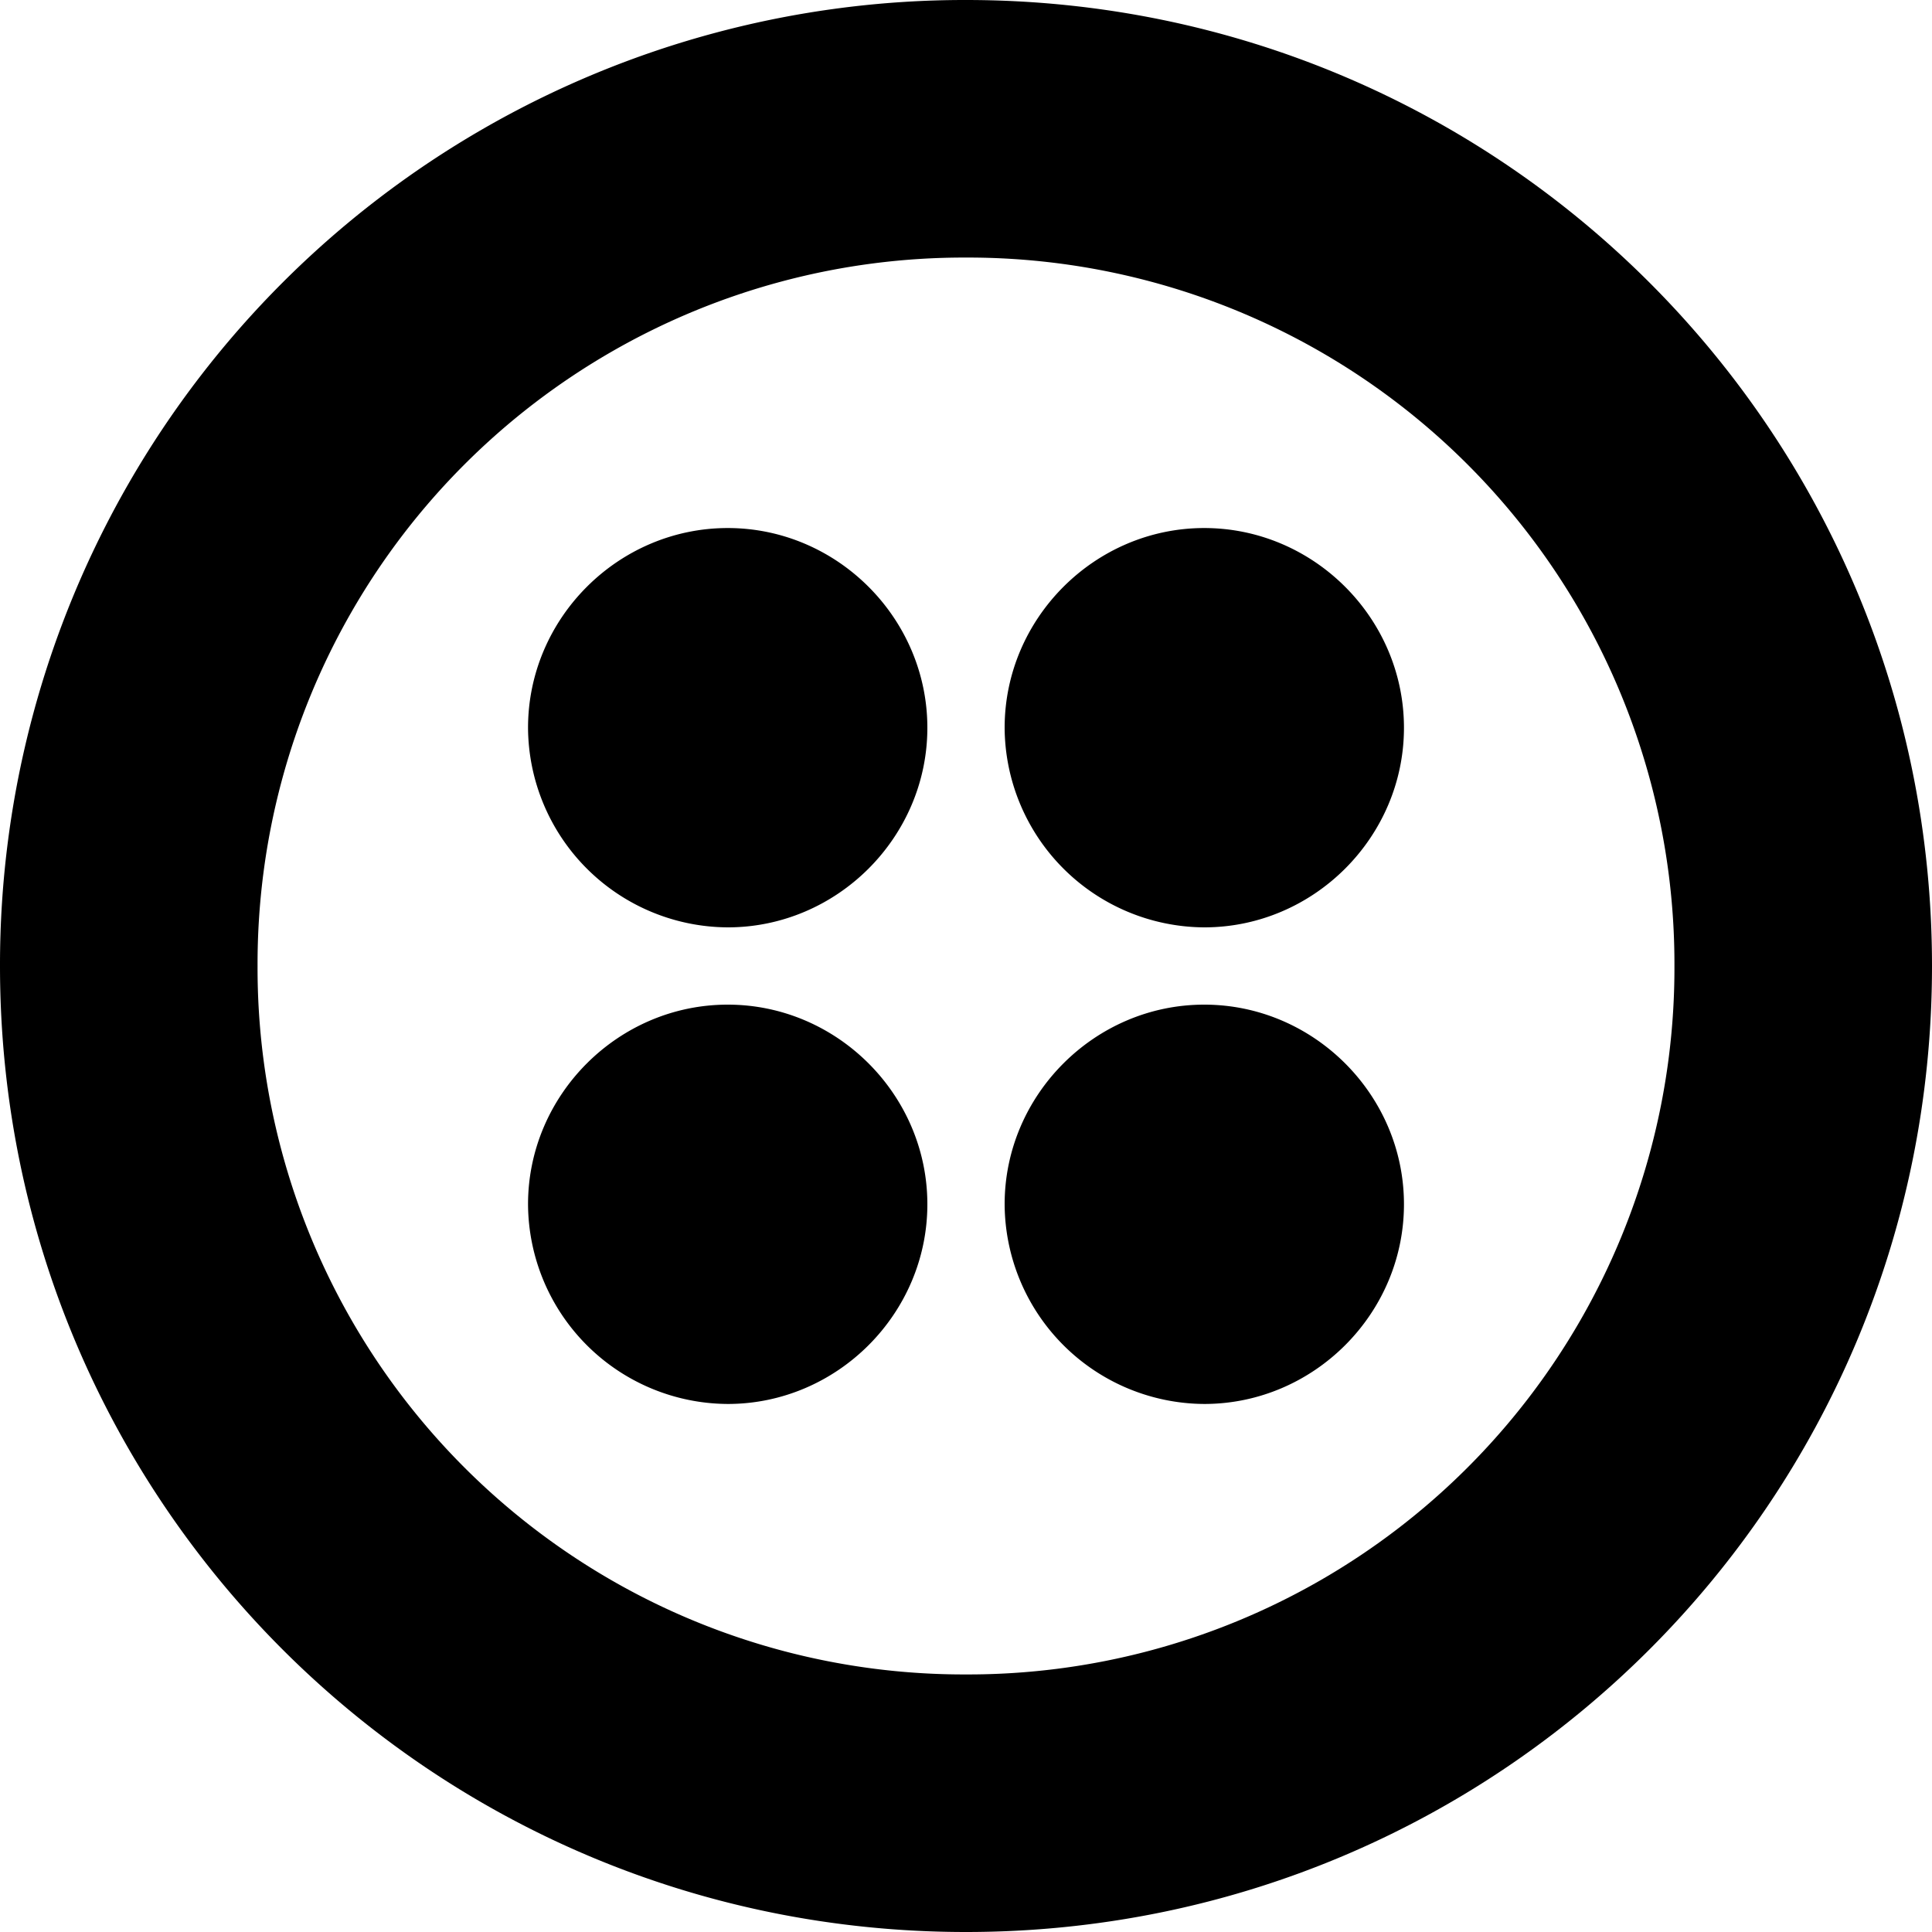
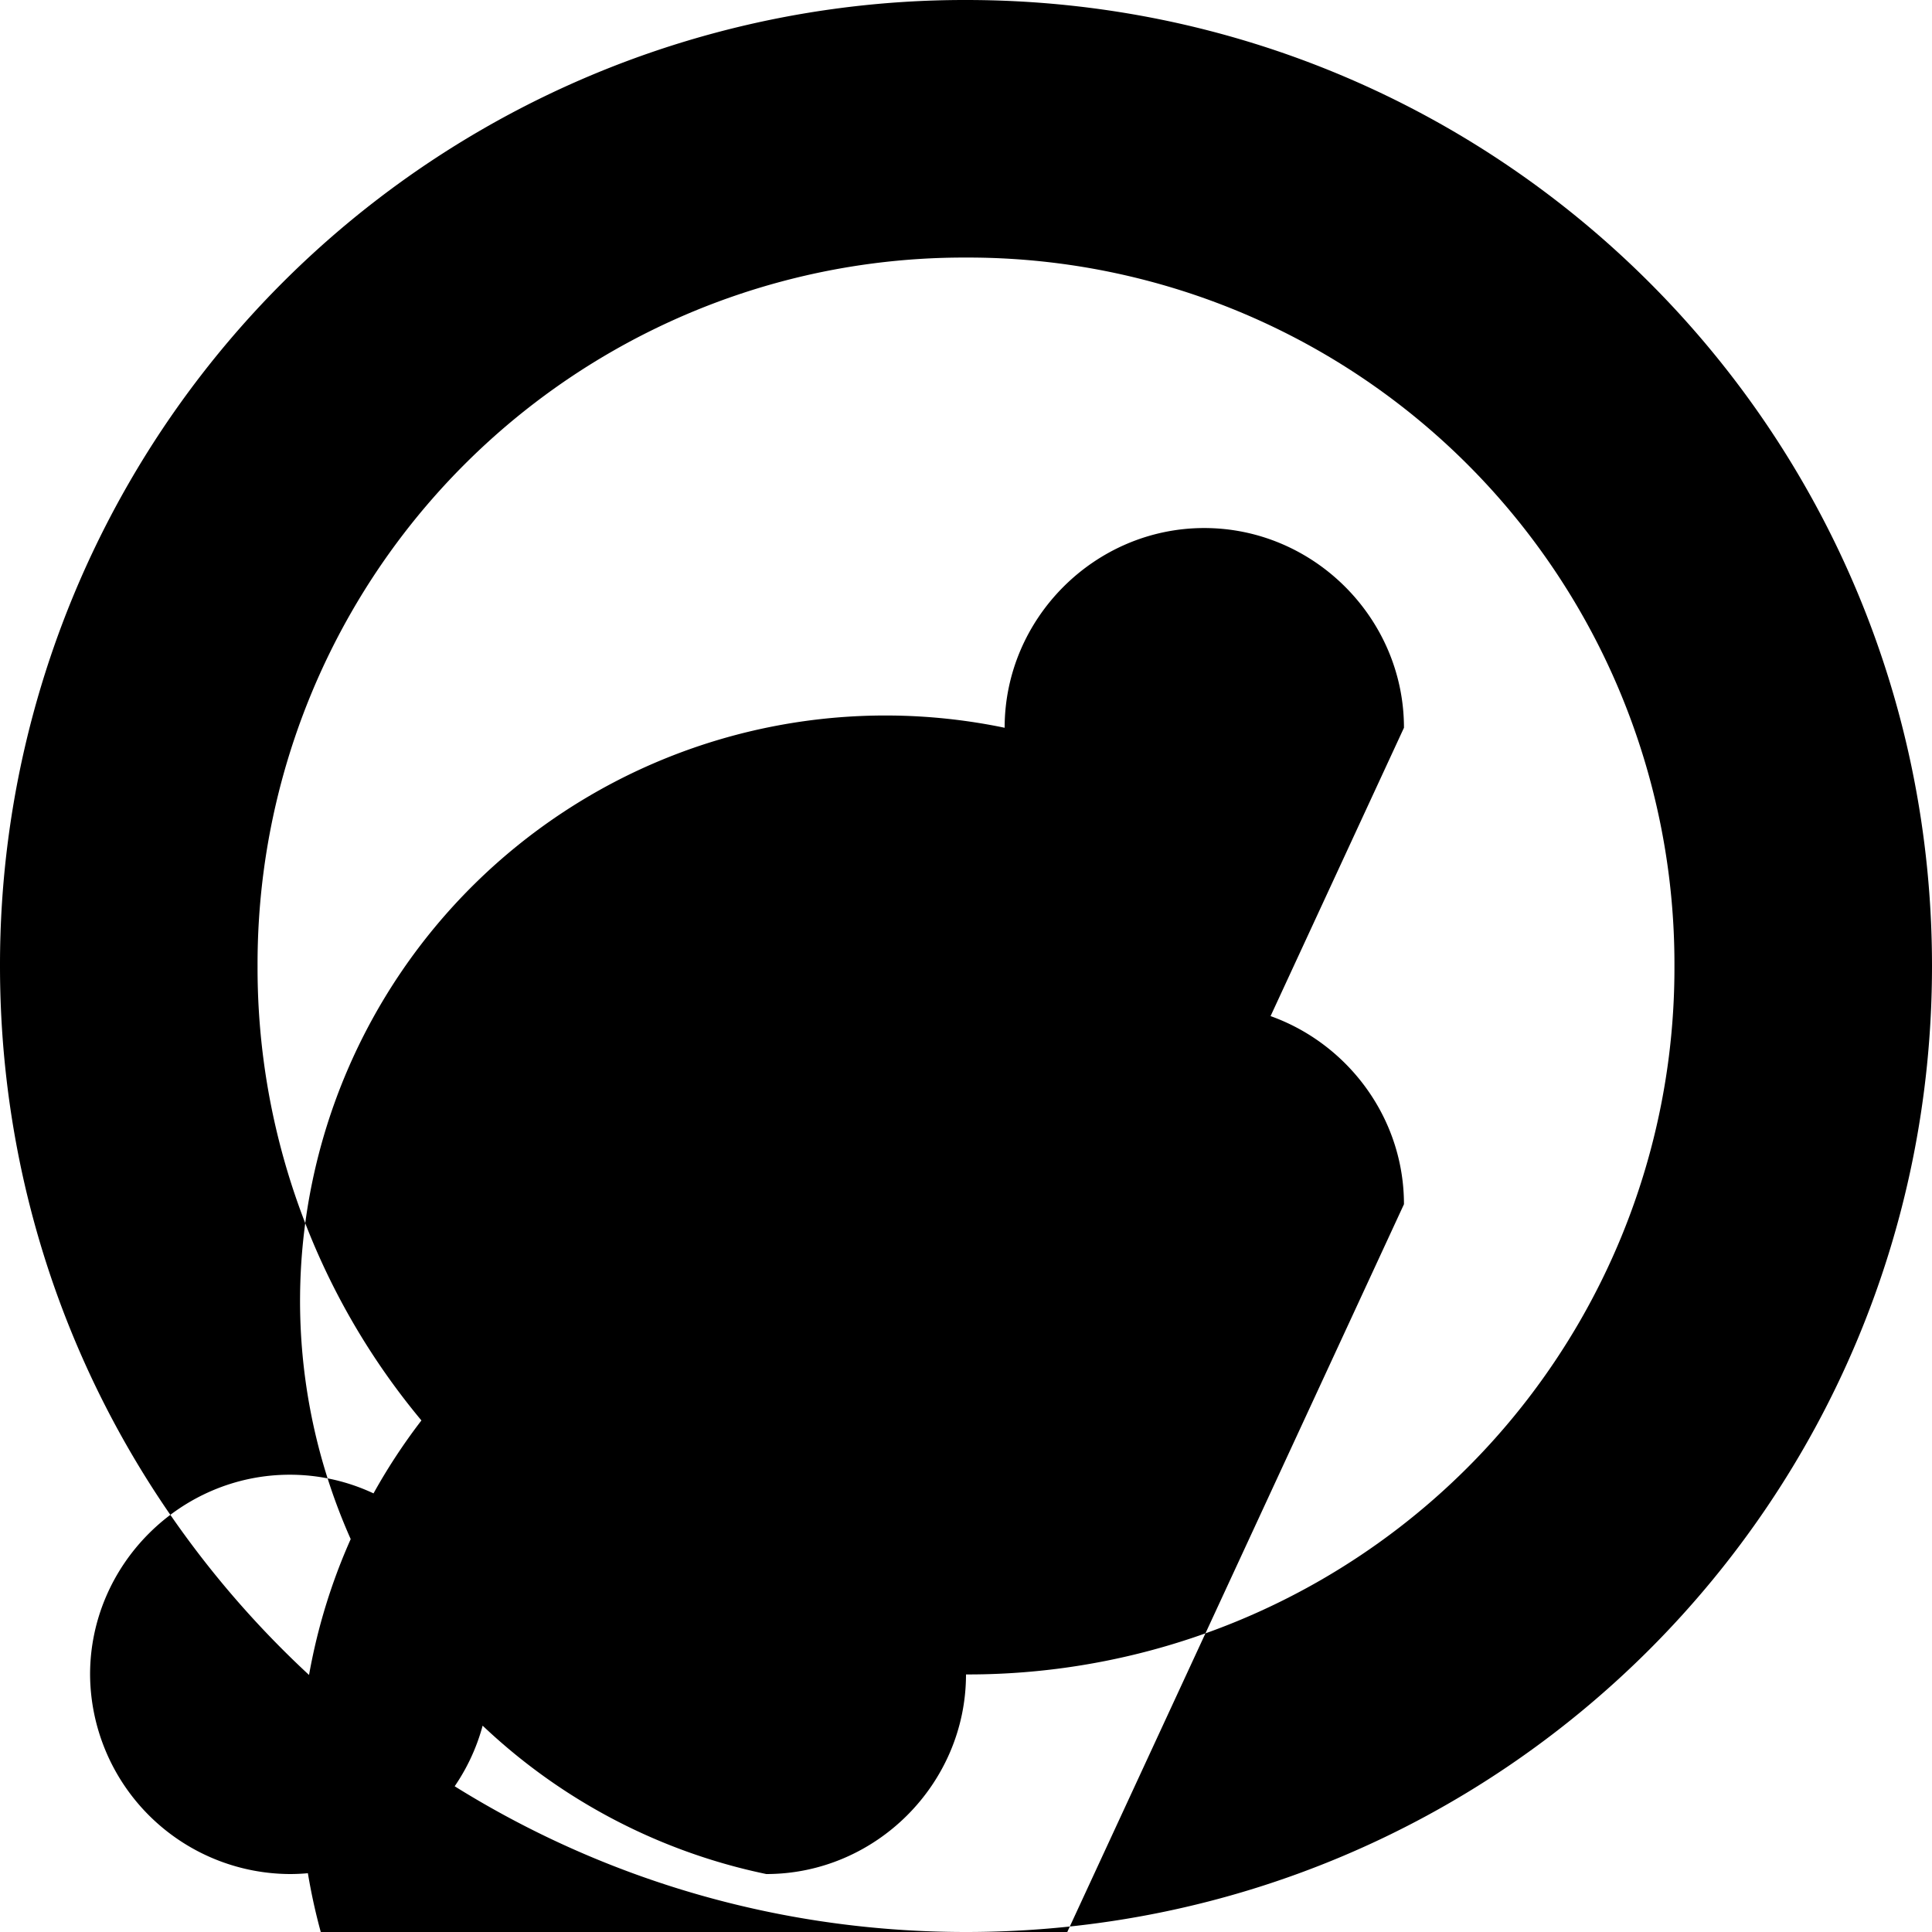
<svg xmlns="http://www.w3.org/2000/svg" viewBox="0 0 16 16">
-   <path d="M8 0a7.99 7.99 0 0 0-8 8c0 4.427 3.573 8 8 8s8-3.573 8-8-3.573-8-8-8zm0 13.867A5.85 5.85 0 0 1 2.133 8 5.85 5.85 0 0 1 8 2.133 5.85 5.85 0 0 1 13.867 8 5.85 5.85 0 0 1 8 13.867zm3.627-7.84c0 .906-.747 1.653-1.654 1.653A1.662 1.662 0 0 1 8.32 6.027c0-.907.747-1.654 1.653-1.654.907 0 1.654.747 1.654 1.654zm0 3.946c0 .907-.747 1.654-1.654 1.654A1.662 1.662 0 0 1 8.32 9.973c0-.906.747-1.653 1.653-1.653.907 0 1.654.747 1.654 1.653zm-3.947 0c0 .907-.747 1.654-1.653 1.654a1.662 1.662 0 0 1-1.654-1.654c0-.906.747-1.653 1.654-1.653.906 0 1.653.747 1.653 1.653zm0-3.946c0 .906-.747 1.653-1.653 1.653a1.662 1.662 0 0 1-1.654-1.653c0-.907.747-1.654 1.654-1.654.906 0 1.653.747 1.653 1.654z" />
+   <path d="M8 0a7.99 7.99 0 0 0-8 8c0 4.427 3.573 8 8 8s8-3.573 8-8-3.573-8-8-8zm0 13.867A5.85 5.85 0 0 1 2.133 8 5.85 5.85 0 0 1 8 2.133 5.85 5.85 0 0 1 13.867 8 5.85 5.85 0 0 1 8 13.867zc0 .906-.747 1.653-1.654 1.653A1.662 1.662 0 0 1 8.32 6.027c0-.907.747-1.654 1.653-1.654.907 0 1.654.747 1.654 1.654zm0 3.946c0 .907-.747 1.654-1.654 1.654A1.662 1.662 0 0 1 8.32 9.973c0-.906.747-1.653 1.653-1.653.907 0 1.654.747 1.654 1.653zm-3.947 0c0 .907-.747 1.654-1.653 1.654a1.662 1.662 0 0 1-1.654-1.654c0-.906.747-1.653 1.654-1.653.906 0 1.653.747 1.653 1.653zm0-3.946c0 .906-.747 1.653-1.653 1.653a1.662 1.662 0 0 1-1.654-1.653c0-.907.747-1.654 1.654-1.654.906 0 1.653.747 1.653 1.654z" />
</svg>